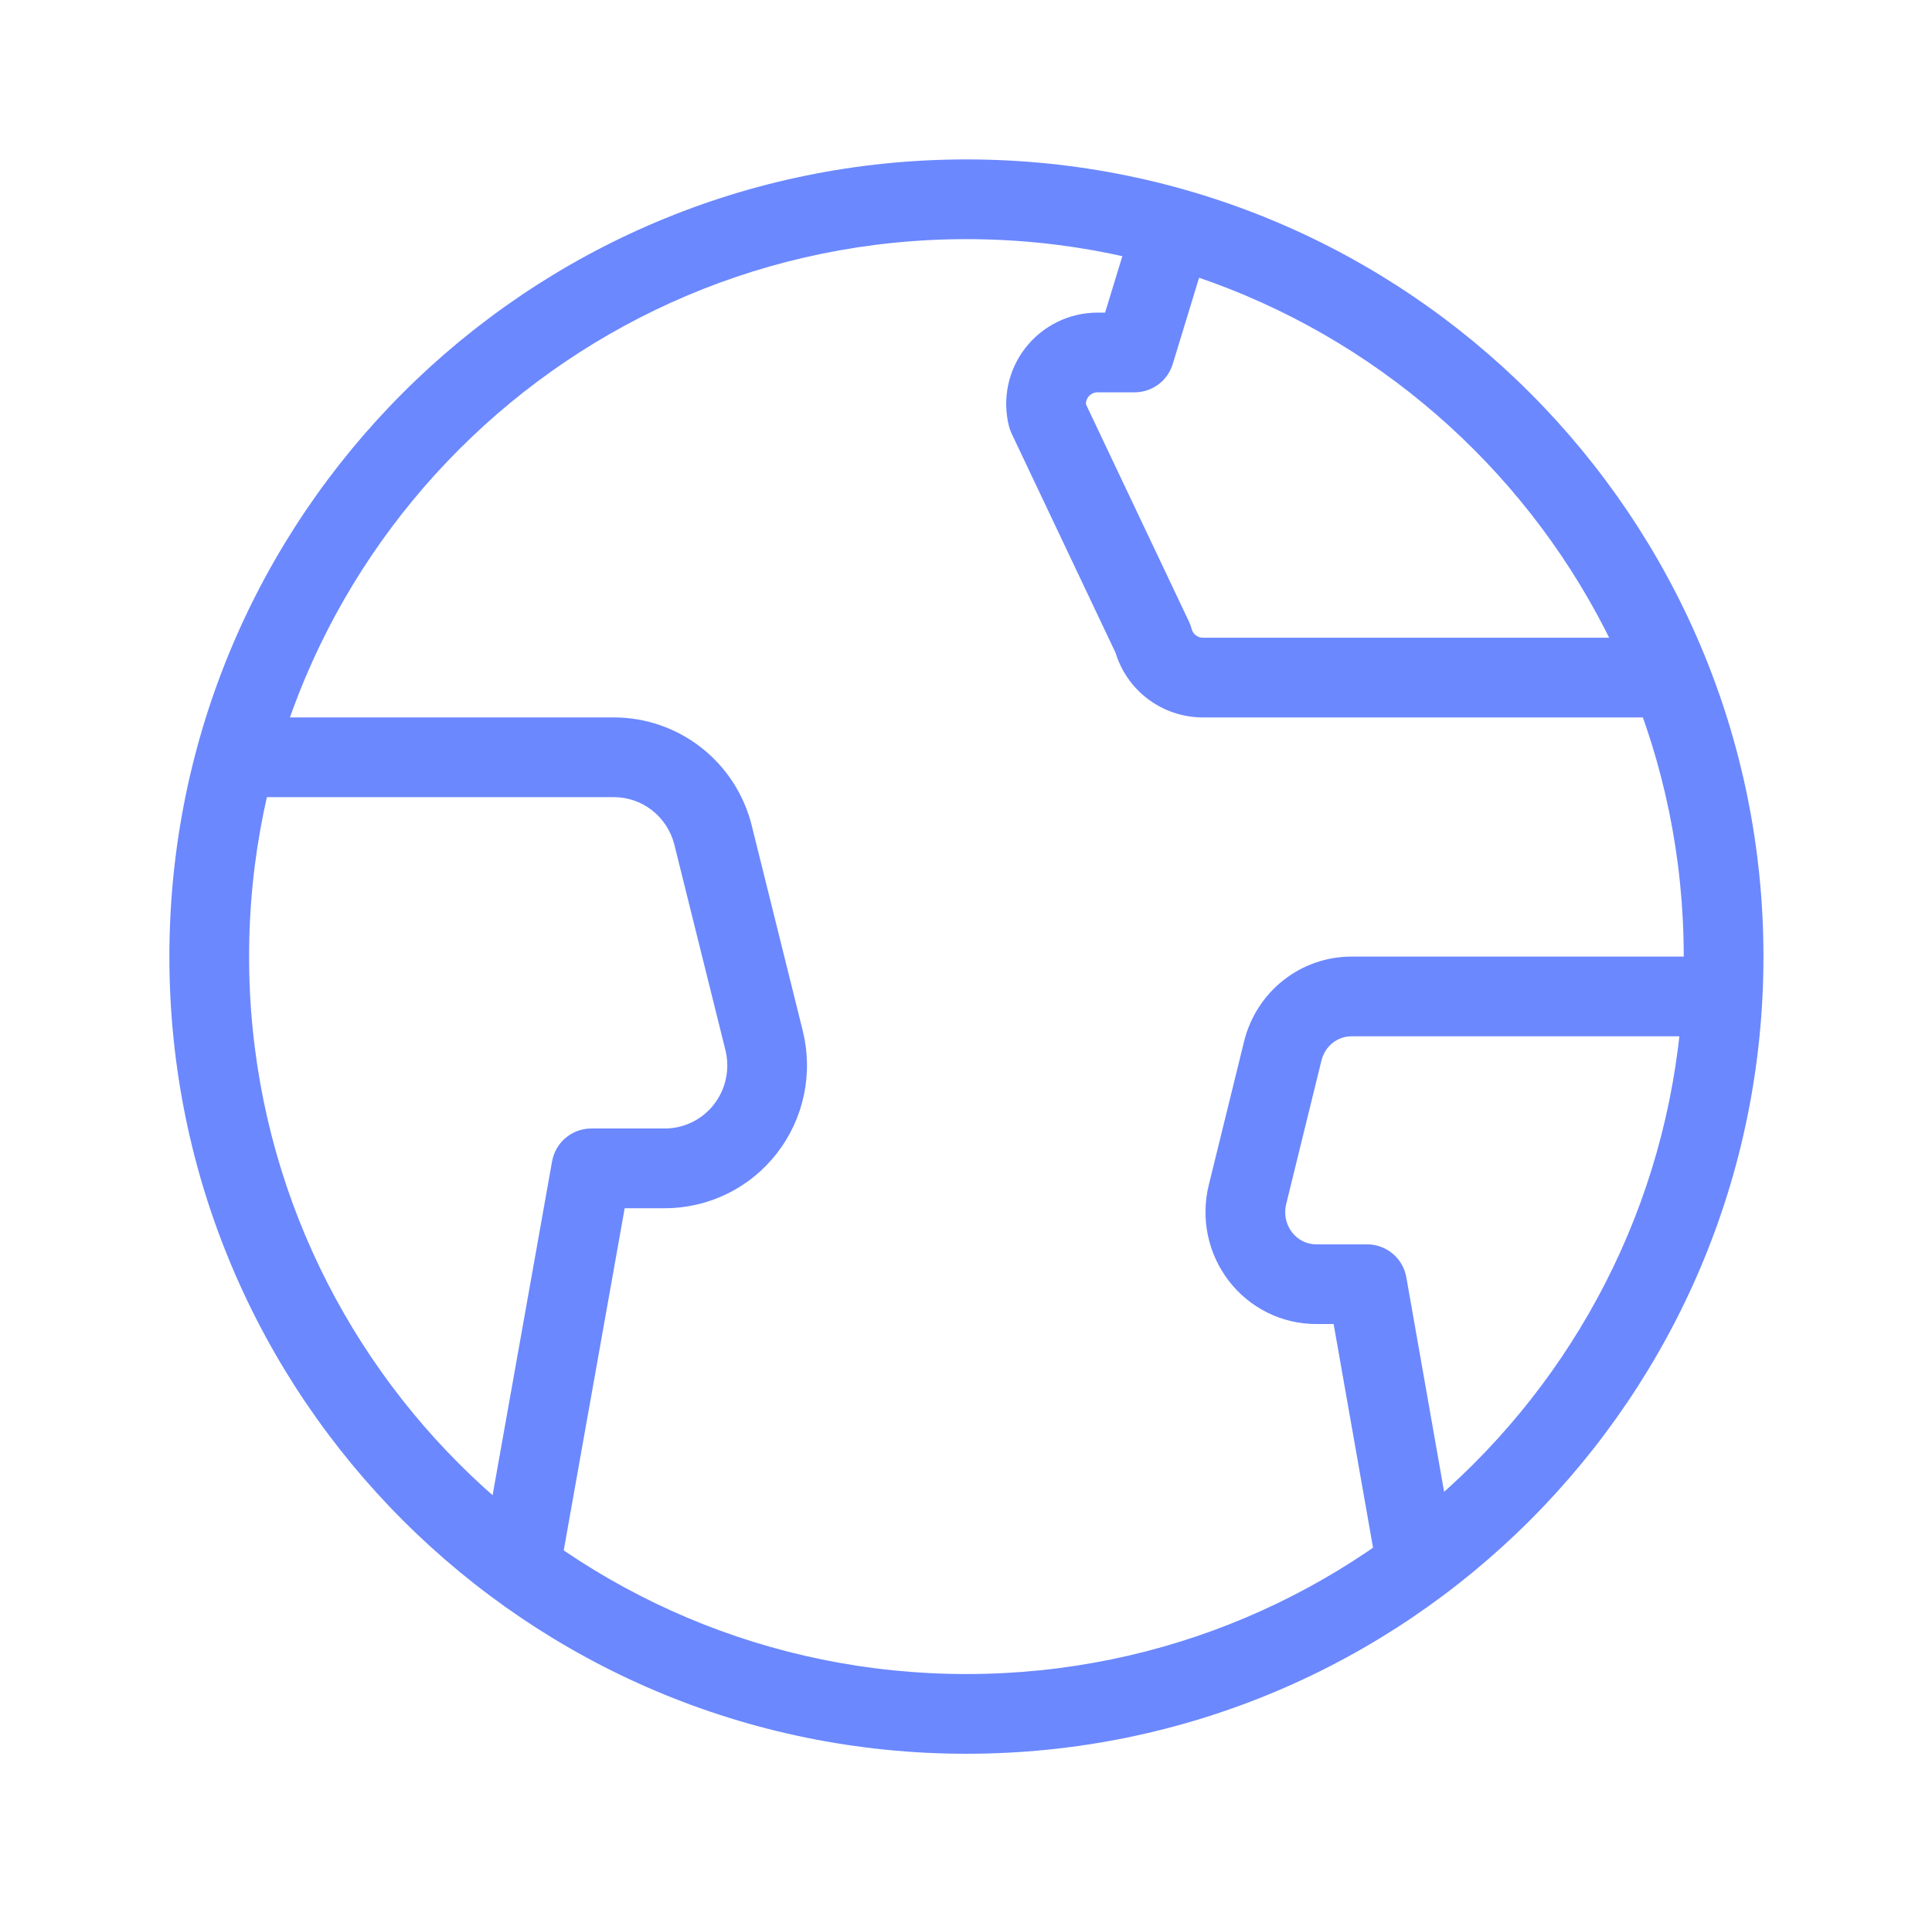
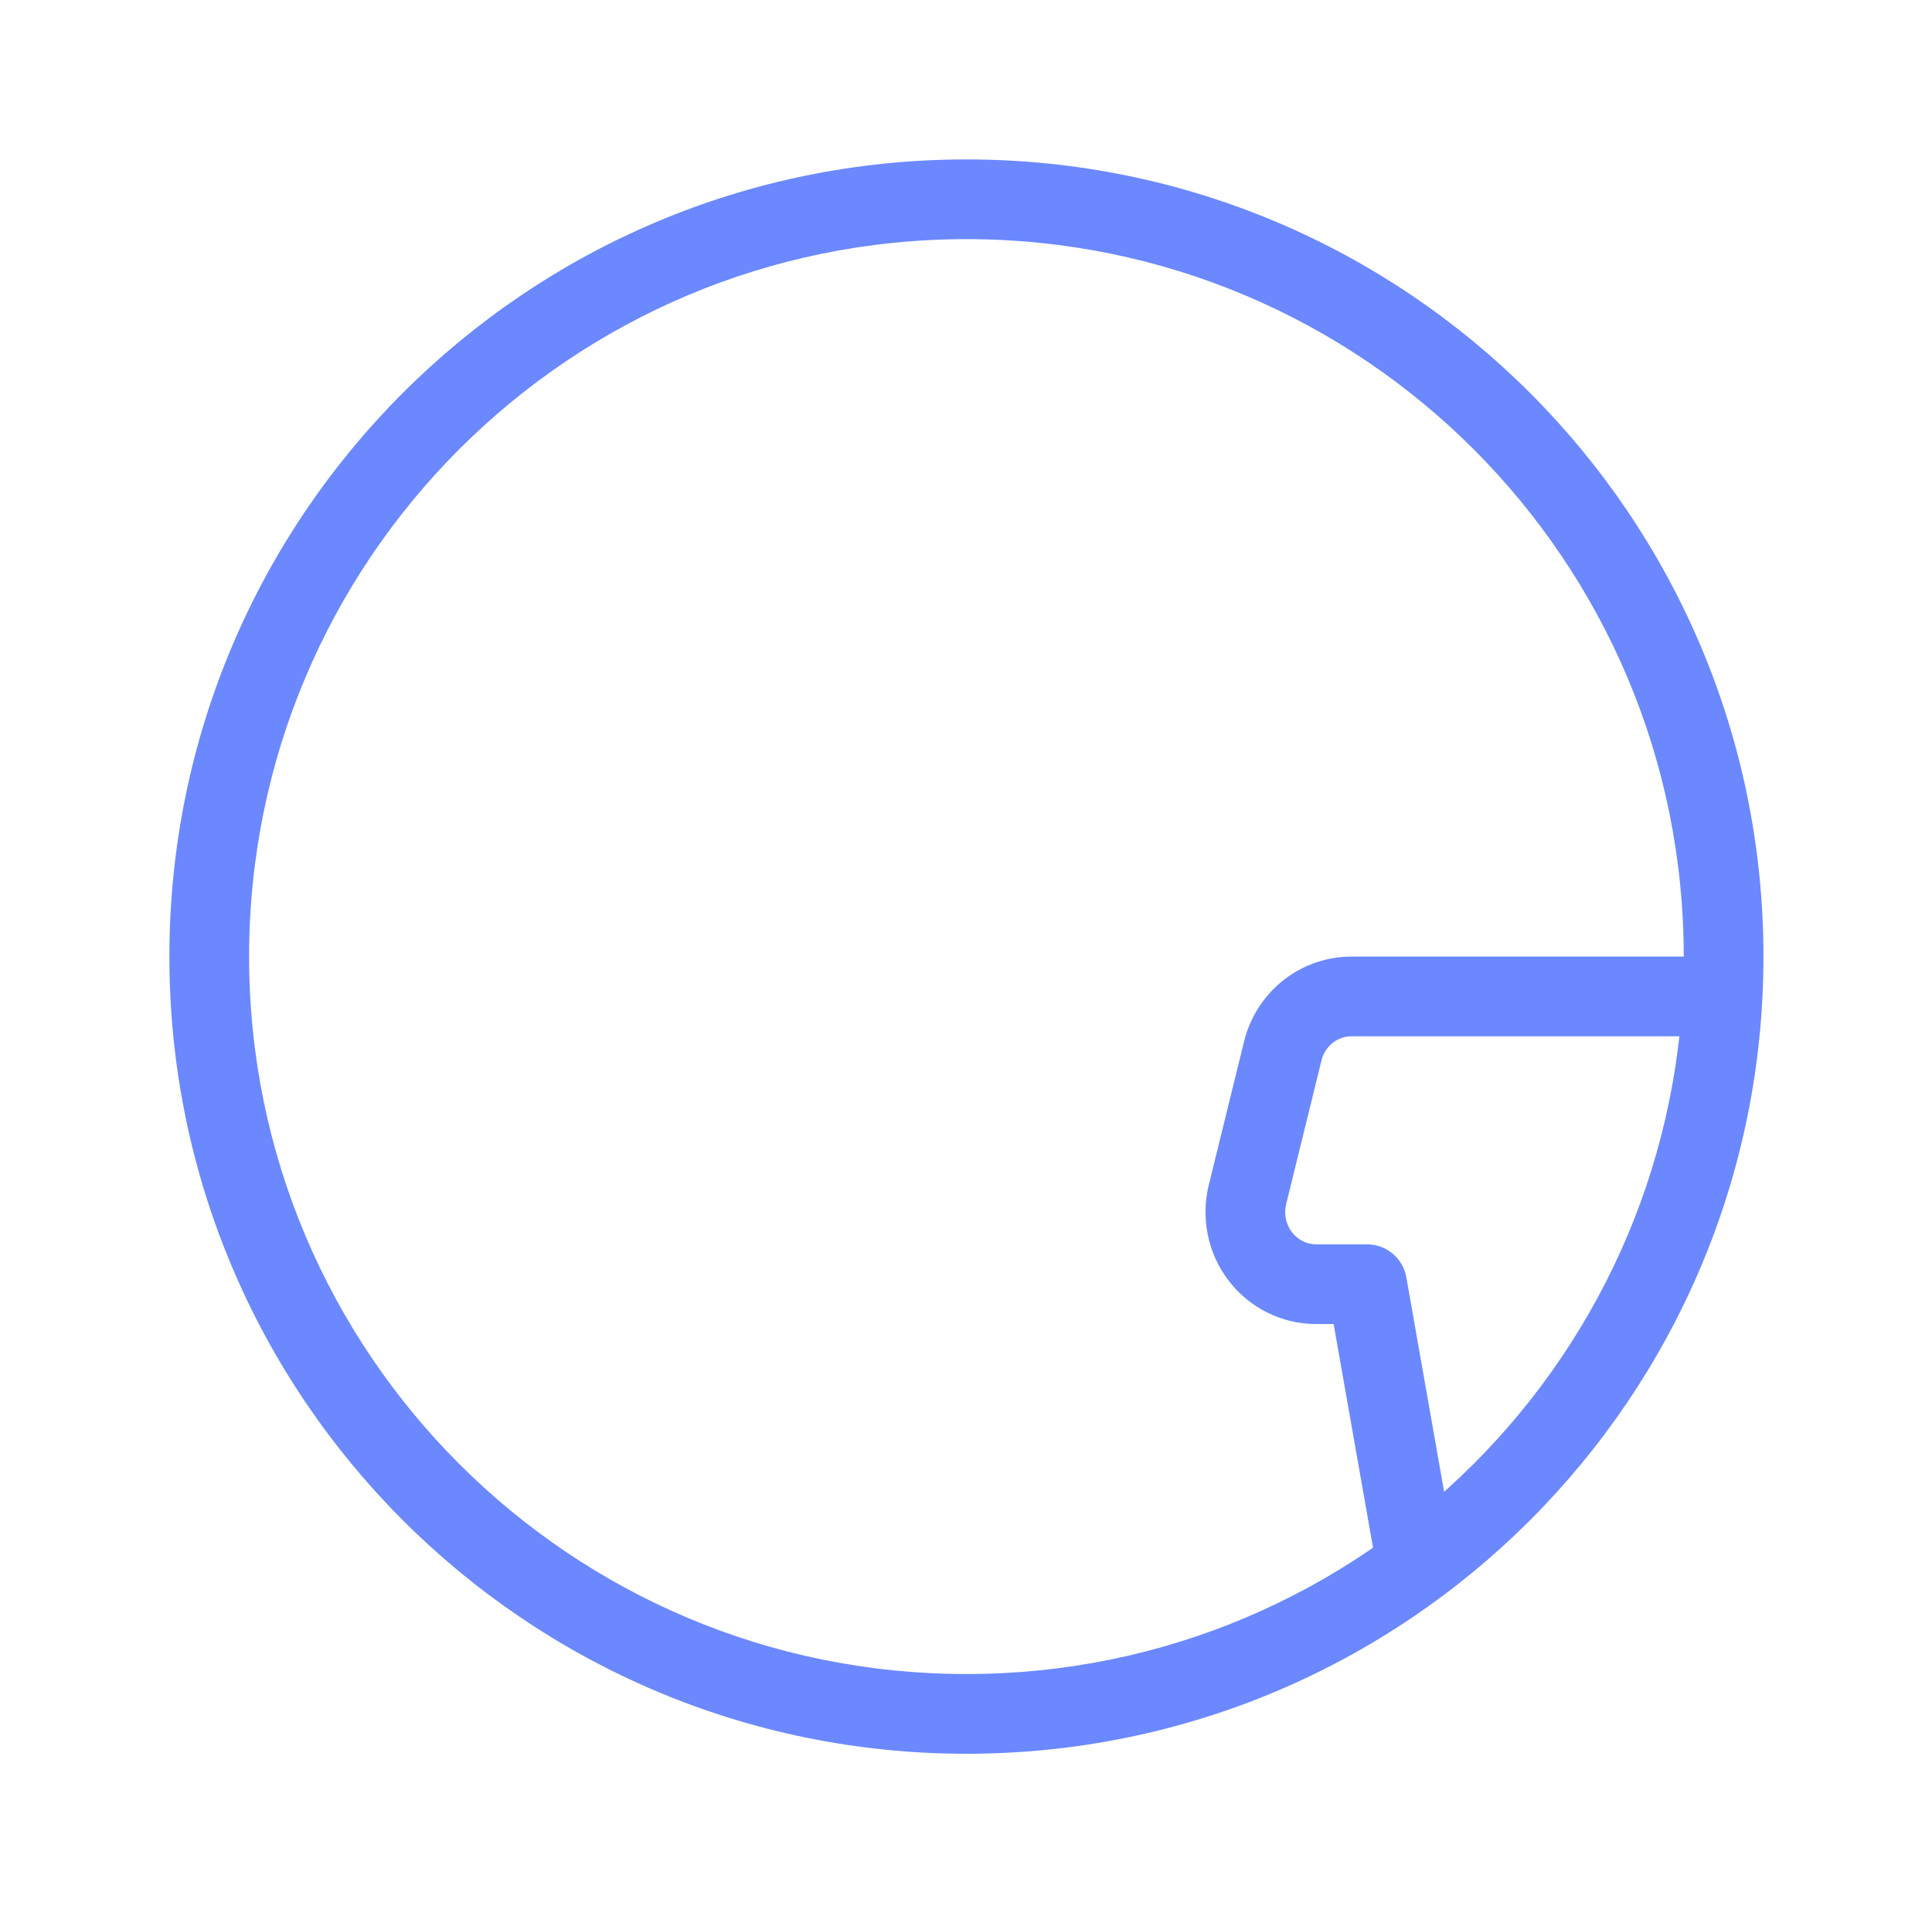
<svg xmlns="http://www.w3.org/2000/svg" width="101" height="100" viewBox="0 0 101 100" fill="none">
  <path fill-rule="evenodd" clip-rule="evenodd" d="M50.522 87.5C71.233 87.5 88.022 70.71 88.022 50C88.022 29.289 71.233 12.5 50.522 12.5C29.811 12.5 13.022 29.289 13.022 50C13.022 70.71 29.811 87.5 50.522 87.5ZM50.522 91.667C73.534 91.667 92.189 73.012 92.189 50C92.189 26.988 73.534 8.333 50.522 8.333C27.51 8.333 8.855 26.988 8.855 50C8.855 73.012 27.51 91.667 50.522 91.667Z" fill="#6B88FE" />
-   <path fill-rule="evenodd" clip-rule="evenodd" d="M32.081 37.499C33.738 37.496 35.347 38.05 36.654 39.071C37.96 40.092 38.889 41.521 39.294 43.13L39.295 43.136L41.969 53.89C42.24 54.989 42.259 56.135 42.025 57.242C41.79 58.349 41.308 59.388 40.614 60.281C39.92 61.175 39.032 61.898 38.017 62.396C37.002 62.893 35.886 63.152 34.756 63.152C34.756 63.152 34.757 63.152 34.756 63.152H32.657L29.367 81.615C29.165 82.748 28.083 83.502 26.95 83.301C25.817 83.099 25.063 82.017 25.265 80.884L28.861 60.703C29.038 59.709 29.902 58.985 30.912 58.985H34.756C35.25 58.985 35.738 58.872 36.182 58.654C36.627 58.436 37.018 58.119 37.324 57.724C37.631 57.33 37.845 56.87 37.949 56.378C38.053 55.887 38.044 55.379 37.924 54.891C37.924 54.891 37.924 54.892 37.924 54.891L35.253 44.147C35.253 44.146 35.252 44.145 35.252 44.144C35.072 43.432 34.662 42.802 34.088 42.354C33.515 41.906 32.811 41.664 32.088 41.666H32.083H13.021C11.87 41.666 10.938 40.733 10.938 39.583C10.938 38.432 11.87 37.499 13.021 37.499H32.081Z" fill="#6B88FE" />
  <path fill-rule="evenodd" clip-rule="evenodd" d="M70.658 50C69.361 49.998 68.105 50.436 67.088 51.239C66.071 52.042 65.354 53.163 65.041 54.418L65.04 54.424L63.188 61.954C62.979 62.811 62.964 63.705 63.145 64.569C63.326 65.433 63.699 66.246 64.237 66.947C64.775 67.647 65.466 68.216 66.258 68.609C67.05 69.002 67.921 69.206 68.805 69.206C68.805 69.206 68.806 69.206 68.805 69.206H69.719L71.905 81.611C72.104 82.745 73.185 83.501 74.318 83.301C75.451 83.102 76.208 82.021 76.008 80.888L73.519 66.761C73.343 65.766 72.478 65.04 71.467 65.04H68.805C68.566 65.04 68.327 64.984 68.108 64.876C67.889 64.767 67.695 64.608 67.54 64.407C67.386 64.207 67.277 63.97 67.223 63.715C67.17 63.46 67.174 63.196 67.236 62.944C67.236 62.945 67.236 62.944 67.236 62.944L69.084 55.425C69.085 55.425 69.085 55.424 69.085 55.423C69.177 55.054 69.386 54.733 69.671 54.508C69.956 54.284 70.301 54.166 70.651 54.166H70.656H88.019C89.17 54.166 90.103 53.234 90.103 52.083C90.103 50.932 89.17 50 88.019 50H70.658Z" fill="#6B88FE" />
-   <path fill-rule="evenodd" clip-rule="evenodd" d="M62.892 37.499C61.83 37.501 60.797 37.148 59.957 36.497C59.178 35.892 58.607 35.063 58.32 34.123L52.882 22.655C52.823 22.53 52.776 22.399 52.743 22.265C52.568 21.561 52.555 20.827 52.706 20.118C52.858 19.408 53.169 18.743 53.616 18.172C54.063 17.601 54.634 17.139 55.286 16.822C55.937 16.504 56.653 16.34 57.378 16.34C57.377 16.34 57.378 16.34 57.378 16.34H57.772L59.131 11.89C59.468 10.79 60.632 10.171 61.733 10.507C62.833 10.843 63.452 12.008 63.116 13.108L61.306 19.032C61.038 19.908 60.229 20.506 59.313 20.506H57.378C57.285 20.506 57.193 20.527 57.11 20.568C57.026 20.608 56.954 20.667 56.897 20.74C56.84 20.812 56.801 20.897 56.782 20.987C56.772 21.033 56.767 21.079 56.768 21.126L62.159 32.496C62.217 32.618 62.263 32.745 62.296 32.876C62.329 33.007 62.405 33.122 62.512 33.205C62.618 33.288 62.75 33.333 62.886 33.333H62.89H85.935C87.085 33.333 88.018 34.265 88.018 35.416C88.018 36.566 87.085 37.499 85.935 37.499H62.892Z" fill="#6B88FE" />
</svg>